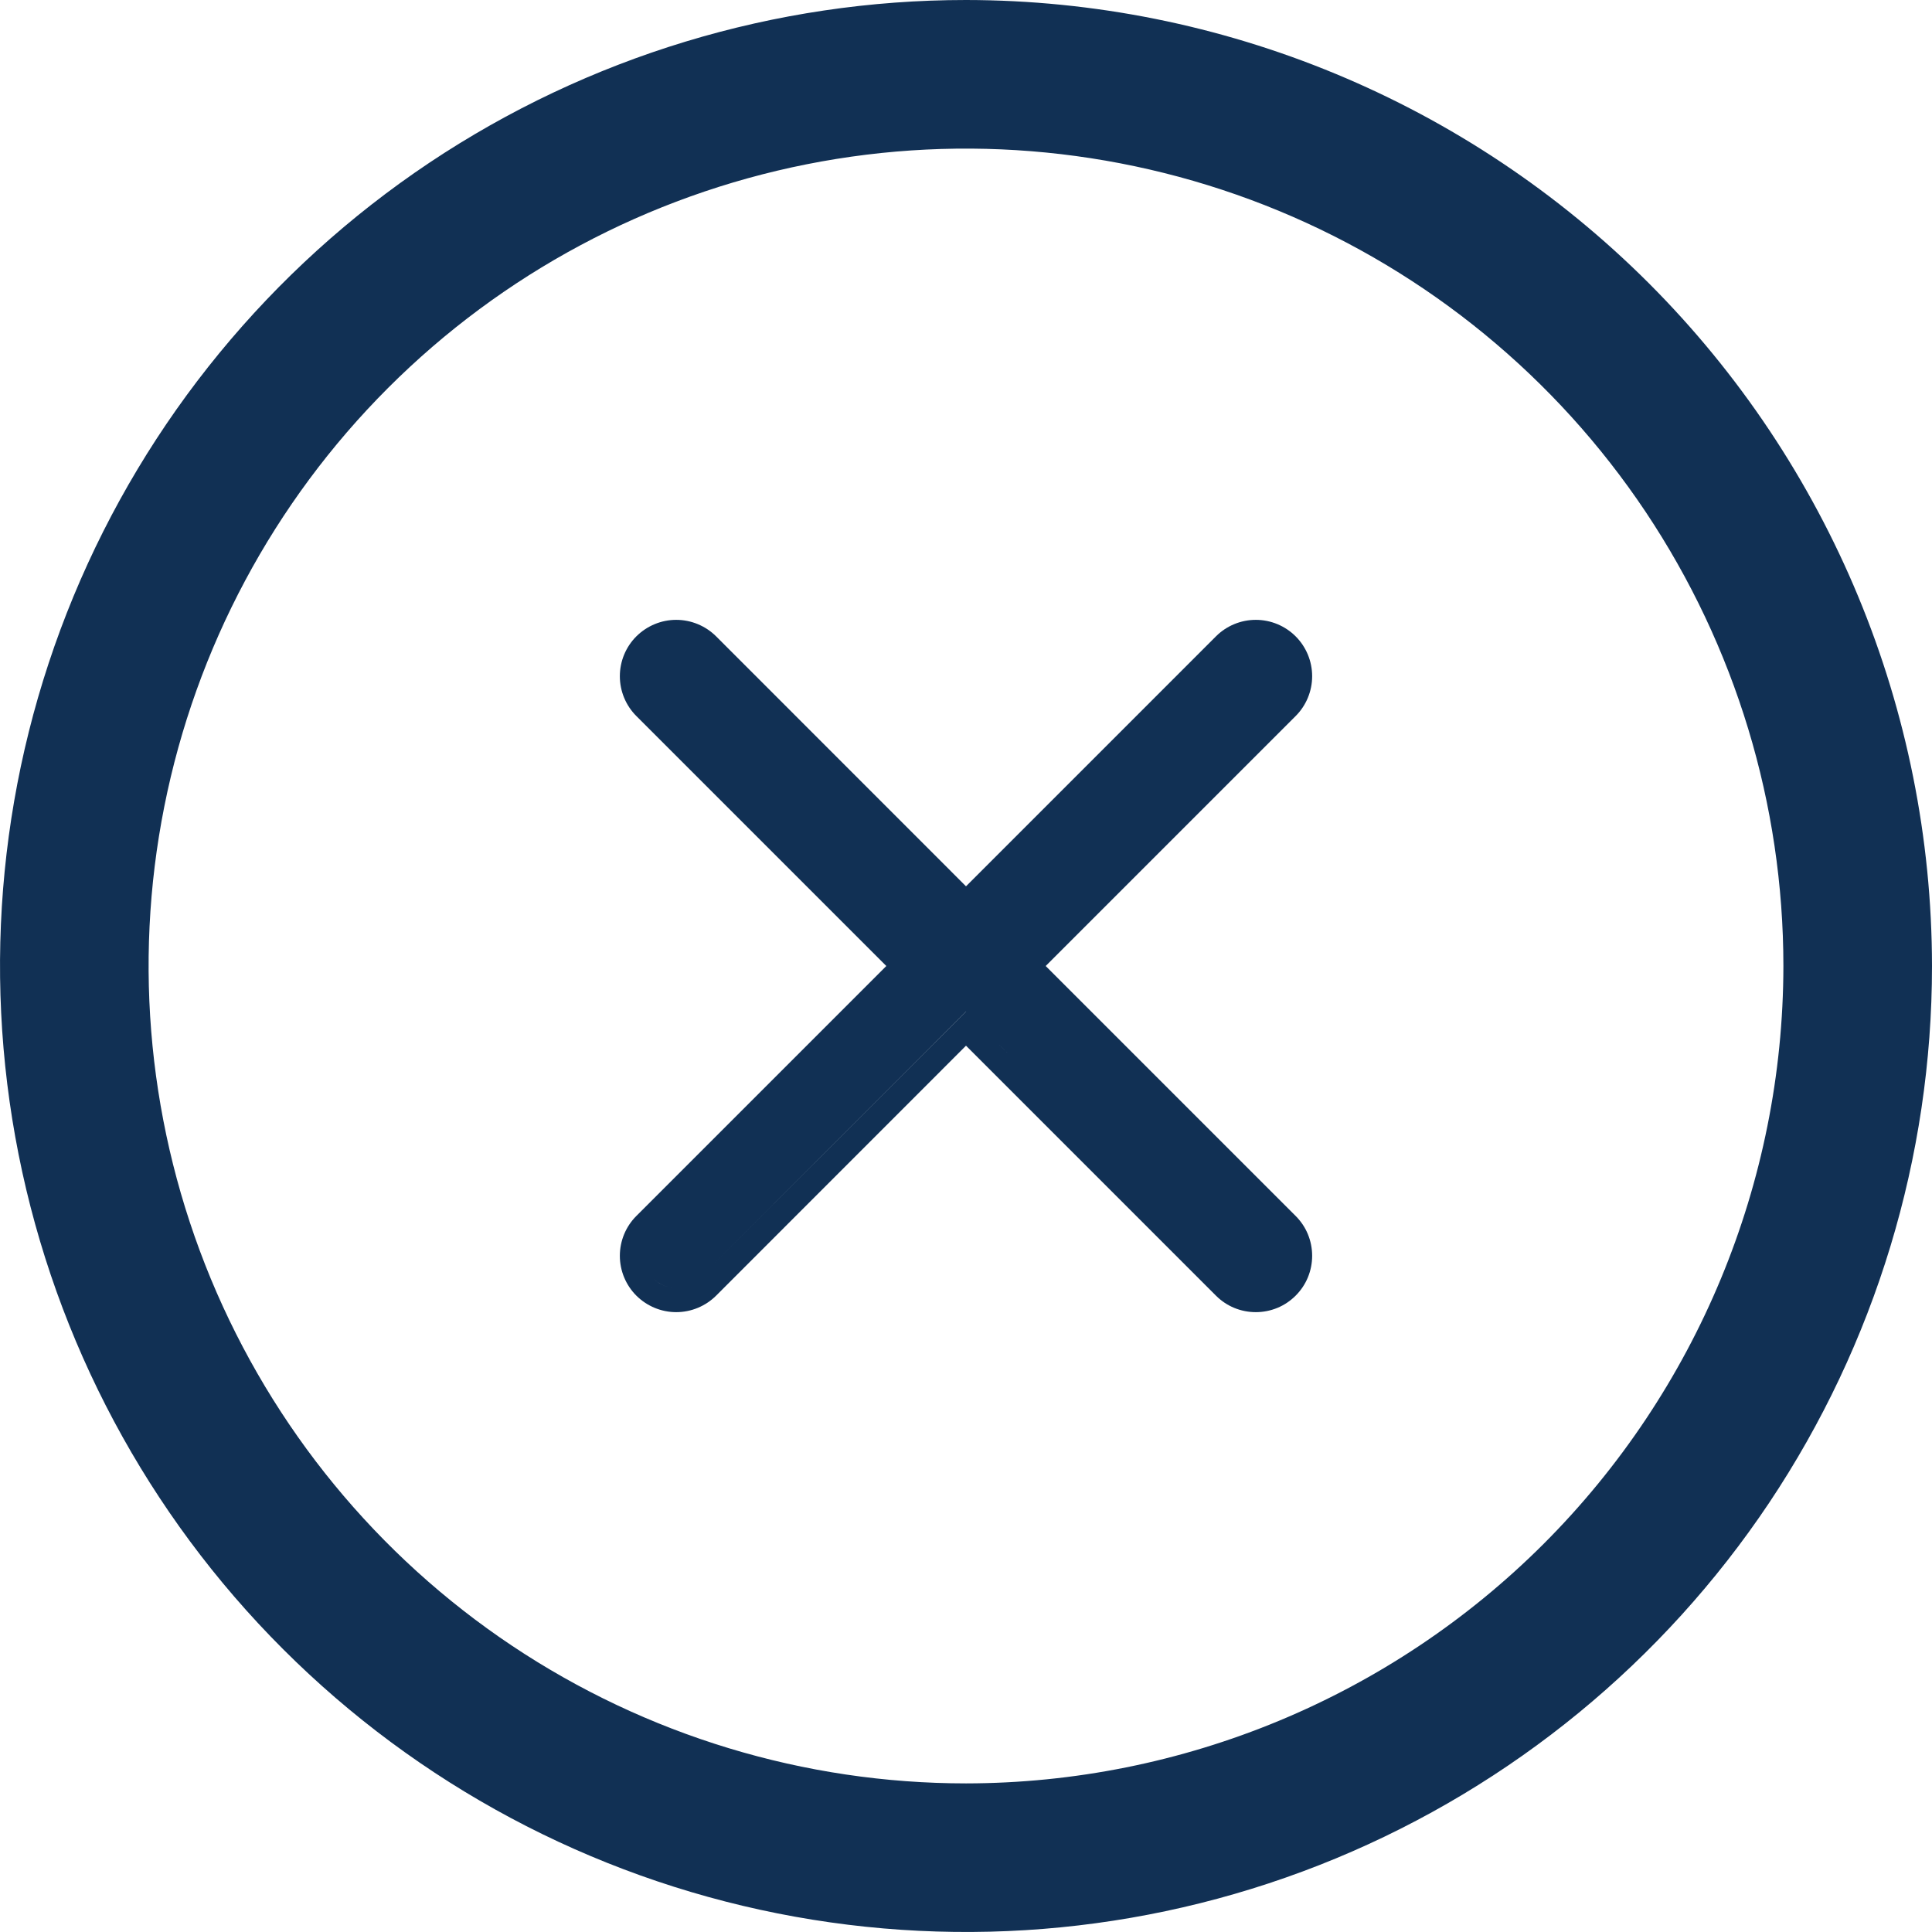
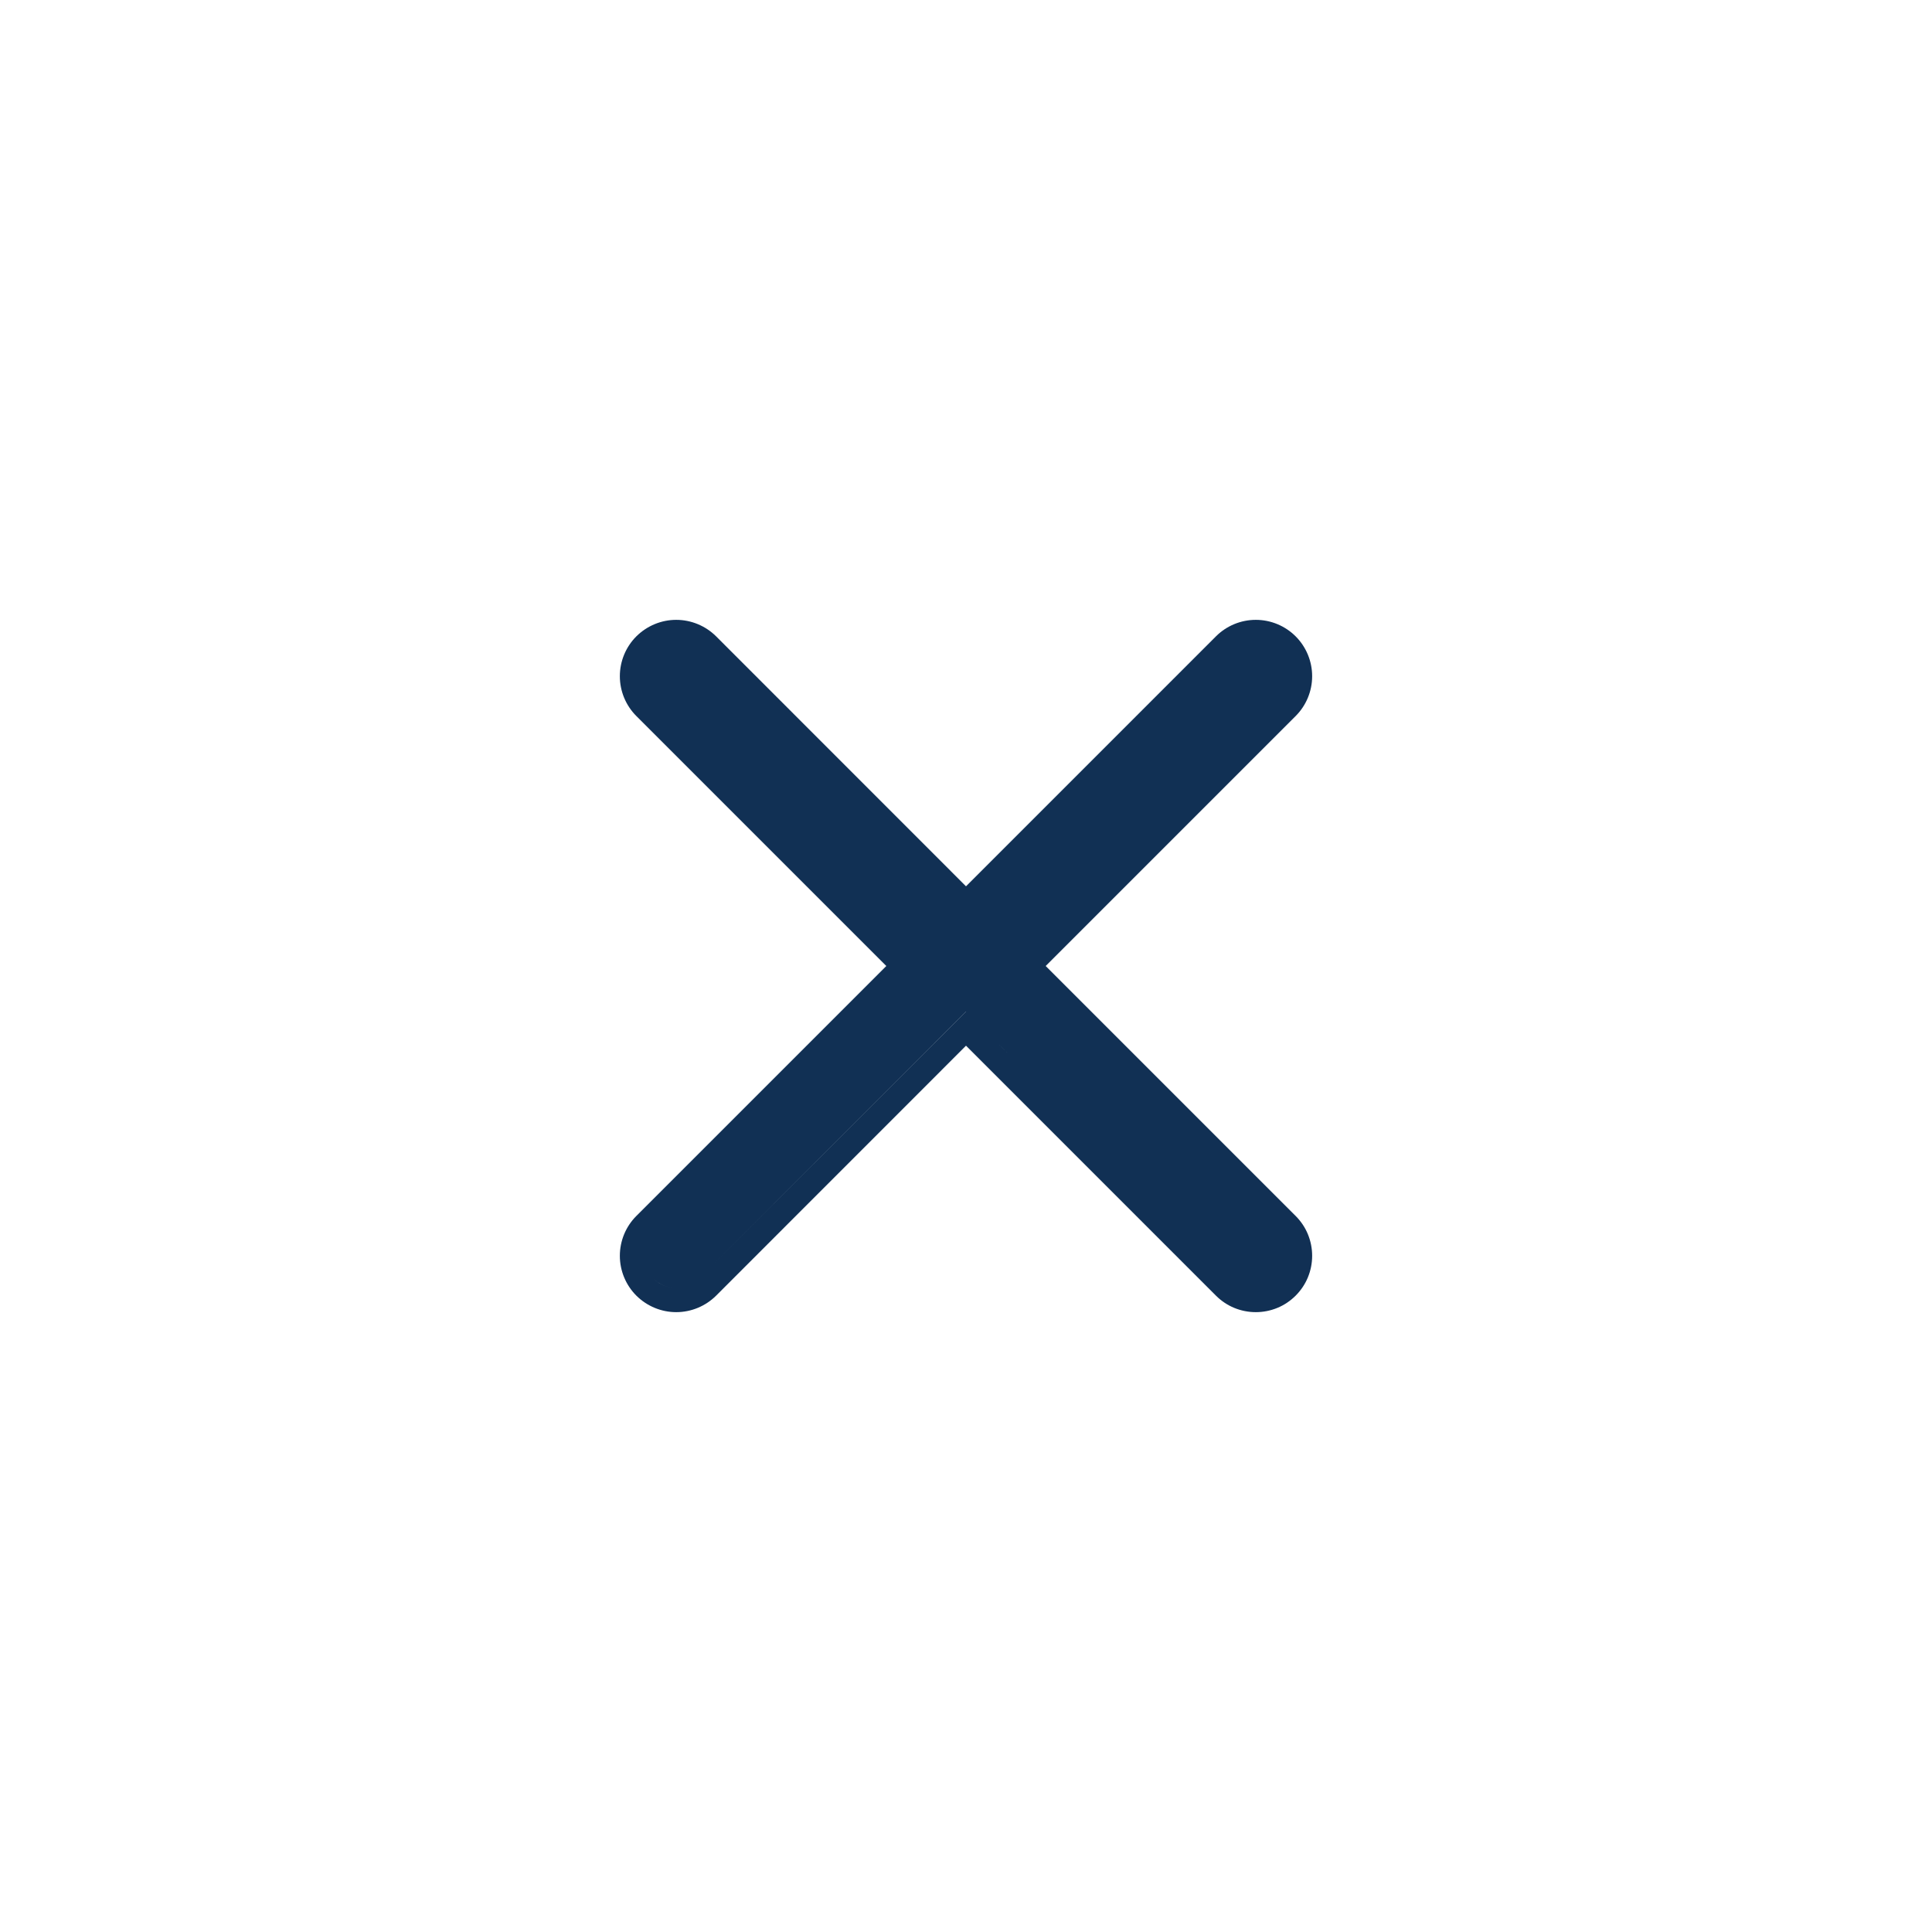
<svg xmlns="http://www.w3.org/2000/svg" width="24" height="24" viewBox="0 0 24 24" fill="none">
-   <path d="M12 0C9.627 0 7.307 0.704 5.333 2.022C3.36 3.341 1.822 5.215 0.913 7.408C0.005 9.601 -0.232 12.013 0.231 14.341C0.694 16.669 1.836 18.807 3.515 20.485C5.193 22.163 7.331 23.306 9.659 23.769C11.987 24.232 14.399 23.995 16.592 23.087C18.785 22.178 20.659 20.64 21.978 18.667C23.296 16.693 24 14.373 24 12C23.997 8.818 22.731 5.768 20.482 3.518C18.232 1.269 15.182 0.003 12 0ZM12 22.154C9.992 22.154 8.029 21.558 6.359 20.443C4.689 19.327 3.388 17.741 2.619 15.886C1.851 14.03 1.649 11.989 2.041 10.019C2.433 8.049 3.4 6.24 4.82 4.82C6.24 3.4 8.049 2.433 10.019 2.041C11.989 1.649 14.03 1.851 15.886 2.619C17.741 3.388 19.327 4.689 20.443 6.359C21.558 8.029 22.154 9.992 22.154 12C22.151 14.692 21.08 17.273 19.177 19.177C17.273 21.08 14.692 22.151 12 22.154Z" fill="#113054" />
  <path fill-rule="evenodd" clip-rule="evenodd" d="M16.247 15.332C16.212 15.247 16.16 15.17 16.095 15.105L12.99 12L16.095 8.895C16.226 8.764 16.3 8.586 16.3 8.4C16.3 8.214 16.226 8.036 16.095 7.905C15.964 7.774 15.786 7.7 15.6 7.7C15.414 7.7 15.236 7.774 15.105 7.905L12 11.01L8.896 7.905C8.764 7.774 8.586 7.7 8.4 7.7C8.215 7.7 8.037 7.774 7.905 7.905C7.774 8.036 7.7 8.214 7.7 8.4C7.7 8.586 7.774 8.764 7.905 8.895L11.01 12L7.905 15.105C7.774 15.236 7.7 15.414 7.7 15.6C7.7 15.786 7.774 15.964 7.905 16.095C8.037 16.226 8.215 16.3 8.4 16.3C8.586 16.3 8.764 16.226 8.896 16.095L12 12.99L15.105 16.095C15.17 16.16 15.247 16.212 15.332 16.247C15.417 16.282 15.508 16.3 15.6 16.3C15.692 16.3 15.783 16.282 15.868 16.247C15.953 16.212 16.03 16.16 16.095 16.095C16.16 16.03 16.212 15.953 16.247 15.868C16.282 15.783 16.3 15.692 16.3 15.6C16.3 15.508 16.282 15.417 16.247 15.332ZM15.659 15.996C15.639 15.998 15.62 16 15.6 16C15.547 16 15.495 15.99 15.447 15.97C15.398 15.949 15.354 15.92 15.317 15.883L12 12.565L8.836 15.73L12.001 12.566L15.317 15.883C15.354 15.92 15.398 15.949 15.447 15.97C15.495 15.99 15.547 16 15.6 16C15.62 16 15.639 15.998 15.659 15.996ZM8.44 15.998C8.427 15.999 8.414 16 8.4 16C8.294 16 8.193 15.958 8.117 15.883C8.042 15.808 8 15.706 8 15.6C8 15.494 8.042 15.392 8.117 15.317L11.435 12L8.117 8.683C8.042 8.608 8 8.506 8 8.4C8 8.294 8.042 8.192 8.117 8.117C8.17 8.065 8.235 8.029 8.305 8.011C8.235 8.029 8.17 8.065 8.117 8.117C8.042 8.192 8 8.294 8 8.4C8 8.506 8.042 8.608 8.117 8.683L11.435 12L8.117 15.317C8.042 15.392 8 15.494 8 15.6C8 15.706 8.042 15.808 8.117 15.883C8.192 15.958 8.294 16 8.4 16C8.414 16 8.427 15.999 8.44 15.998ZM12 11.434L12 11.434L15.317 8.117C15.362 8.072 15.416 8.039 15.476 8.02C15.416 8.039 15.362 8.072 15.317 8.117L12 11.434Z" fill="#113054" />
</svg>